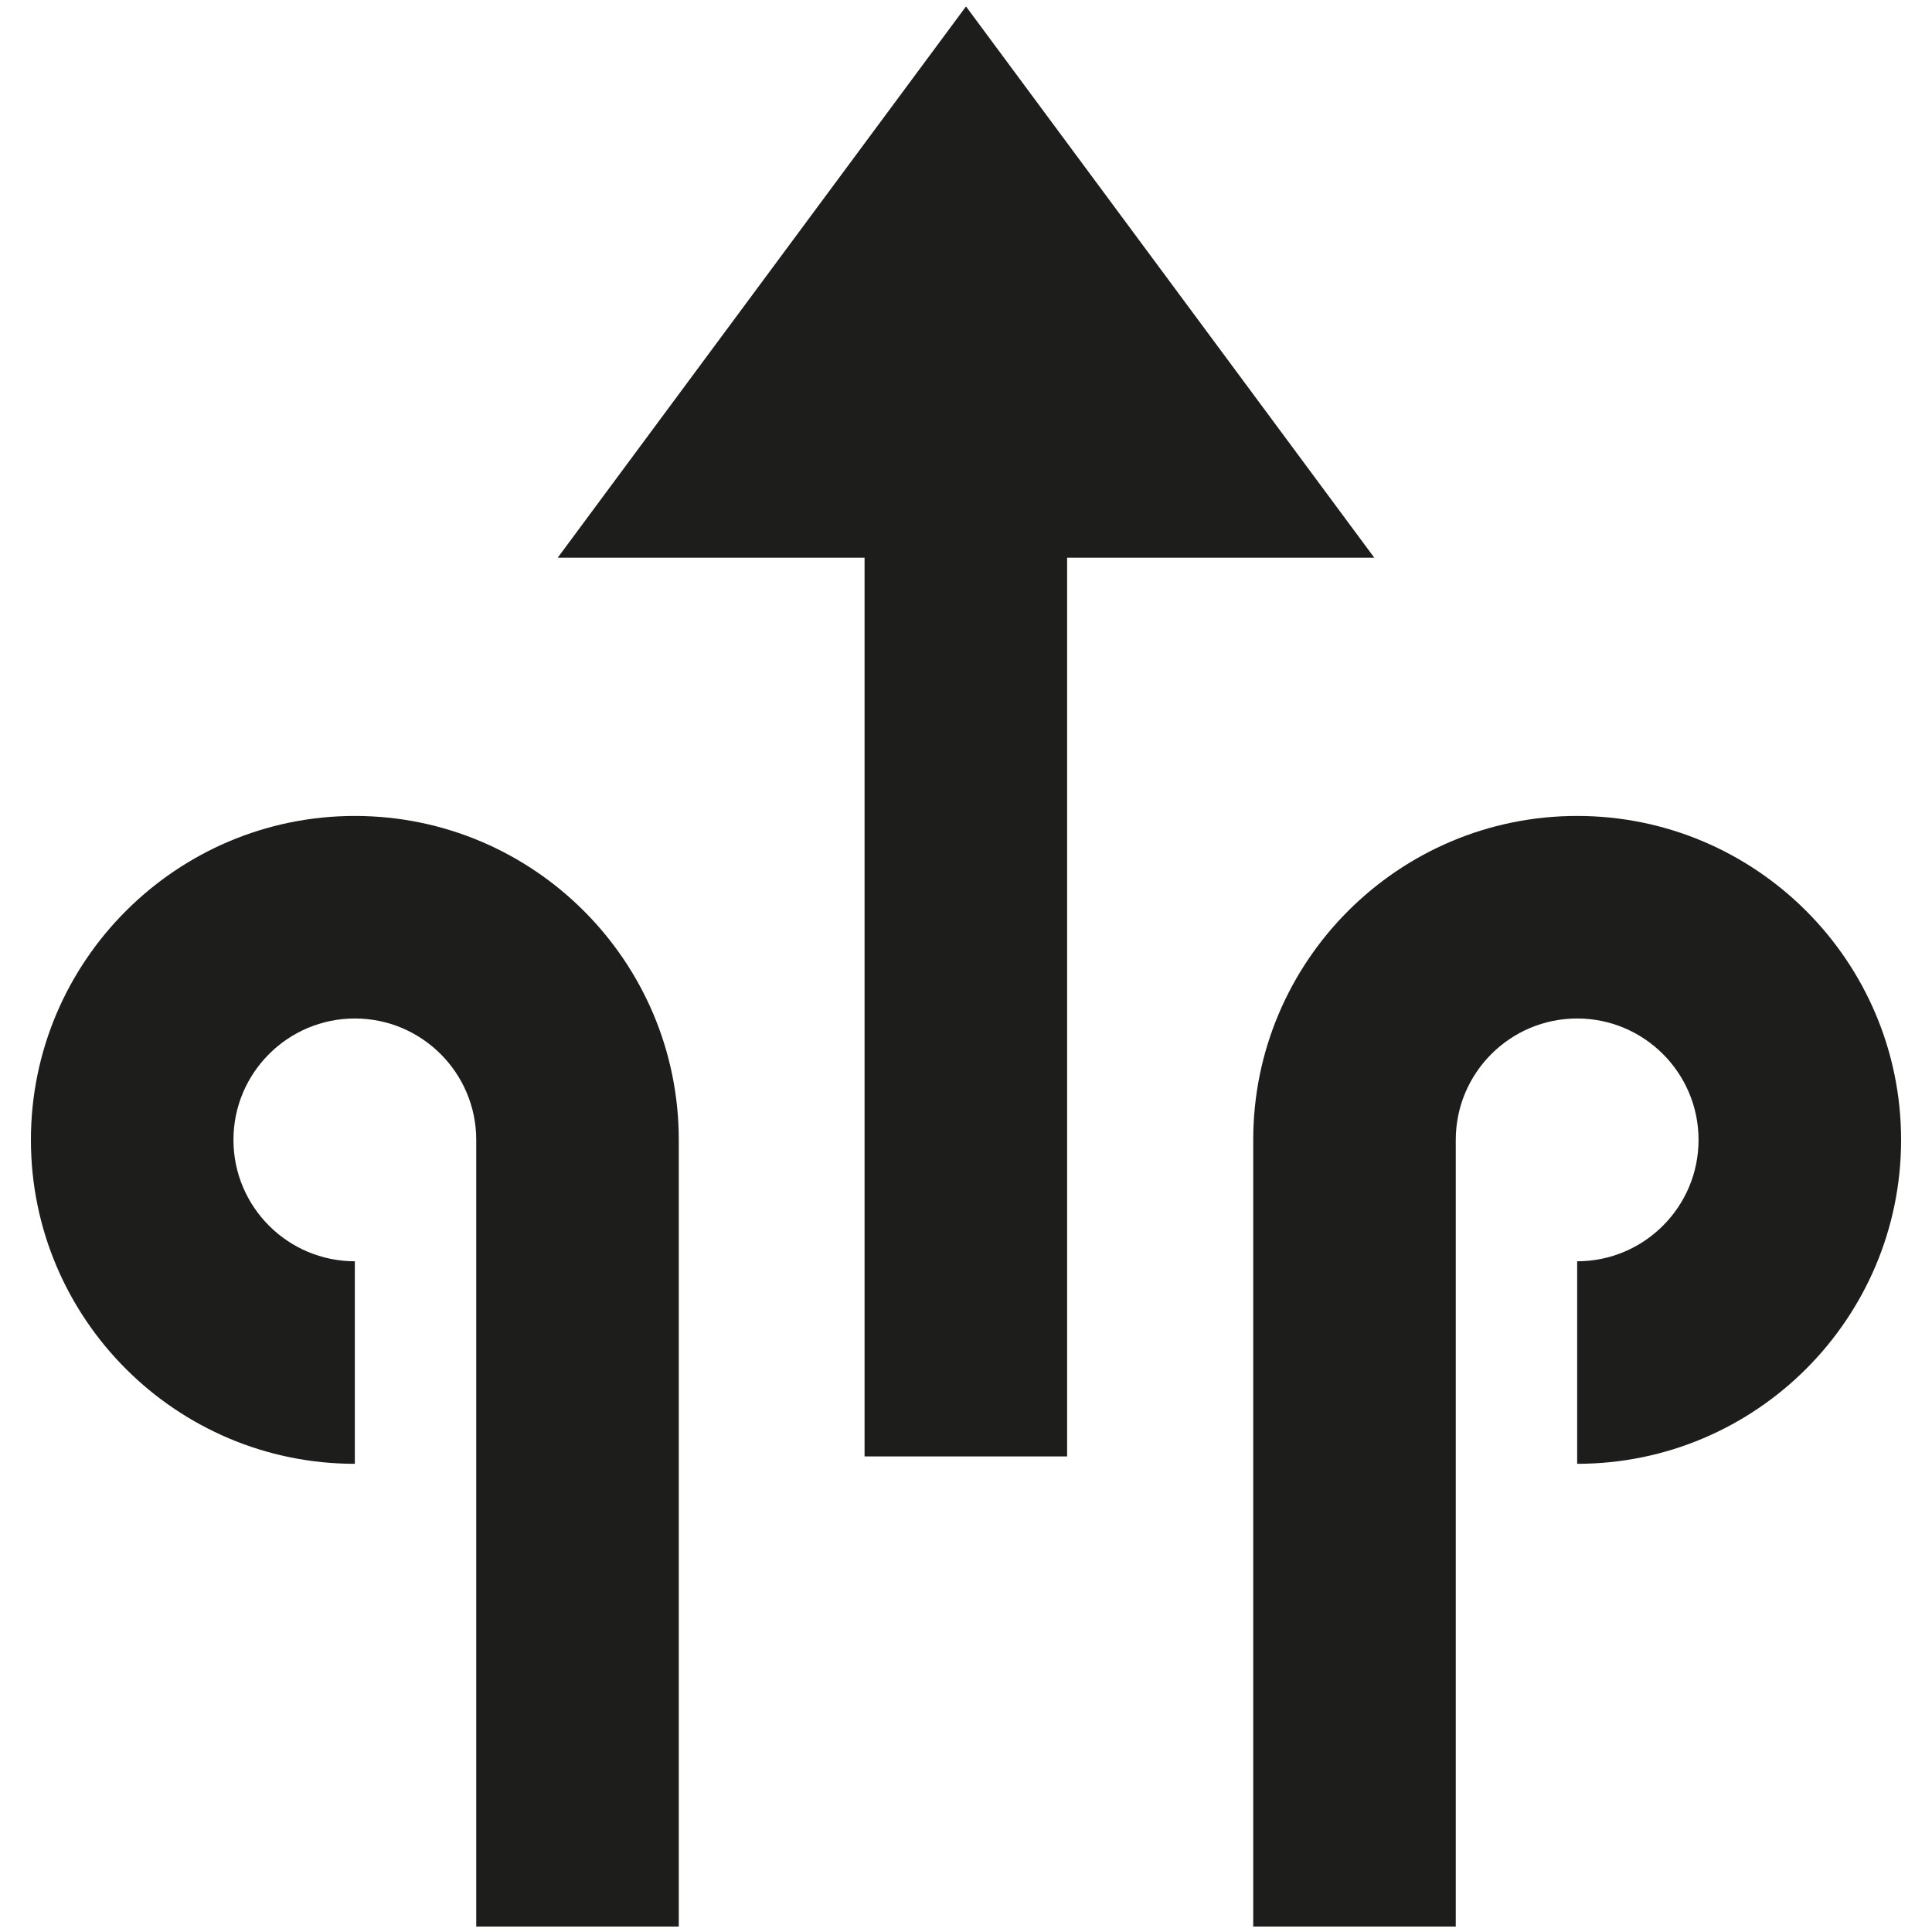
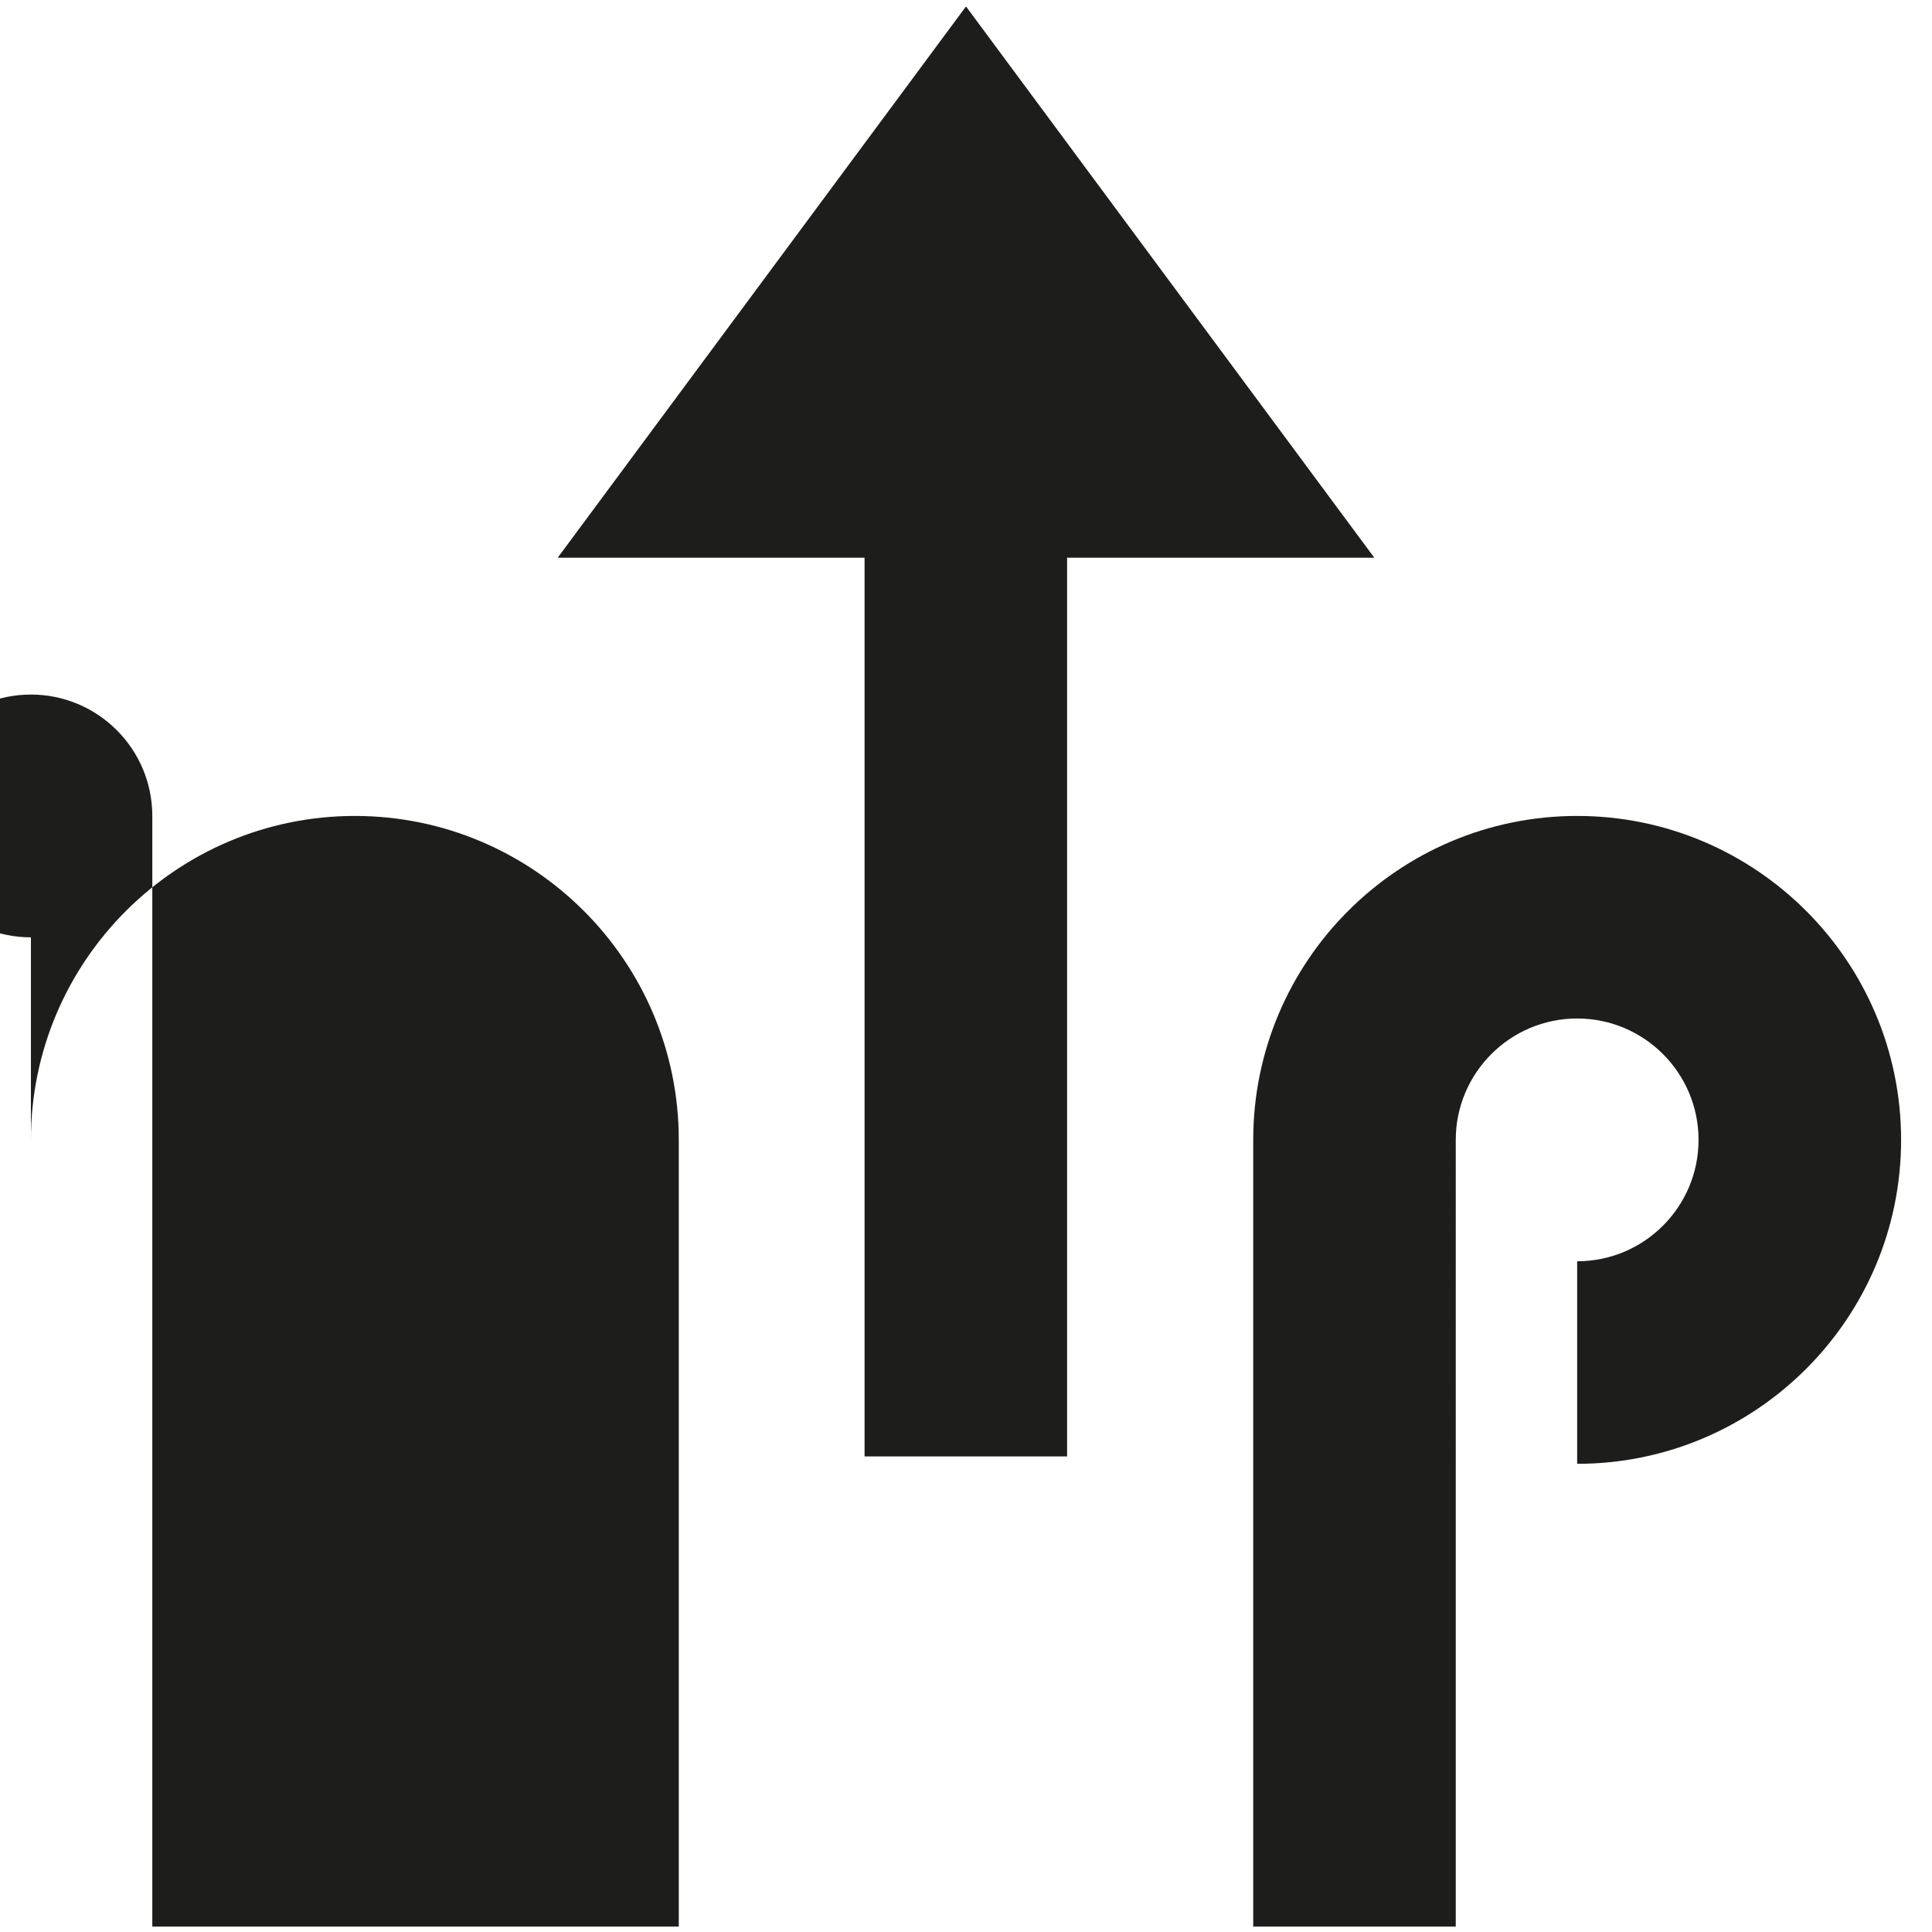
<svg xmlns="http://www.w3.org/2000/svg" version="1.1" id="Layer_1" x="0px" y="0px" viewBox="0 0 600 600" style="enable-background:new 0 0 600 600;" xml:space="preserve" src="/assets/uploaded/images/icons/ico-service-powerheating.svg" alt="Power Flushing">
  <style type="text/css">
	.st0{fill:#1D1D1B;}
</style>
-   <path class="st0" d="M452.1,598.3h-62.9V354c0-55.5,45.1-100.6,100.6-100.6c55.5,0,100.6,45.1,100.6,100.6  c0,55.5-45.1,100.6-100.6,100.6v-62.9c20.8,0,37.7-16.9,37.7-37.7s-16.9-37.7-37.7-37.7c-20.8,0-37.7,16.9-37.7,37.7V598.3z   M147.9,598.3h62.9V354c0-55.5-45.1-100.6-100.6-100.6C54.8,253.4,9.6,298.5,9.6,354c0,55.5,45.1,100.6,100.6,100.6v-62.9  c-20.8,0-37.7-16.9-37.7-37.7s16.9-37.7,37.7-37.7c20.8,0,37.7,16.9,37.7,37.7V598.3z M426.8,173.2L300,2L173.2,173.2h95.3v279.1  h62.9V173.2H426.8z" />
+   <path class="st0" d="M452.1,598.3h-62.9V354c0-55.5,45.1-100.6,100.6-100.6c55.5,0,100.6,45.1,100.6,100.6  c0,55.5-45.1,100.6-100.6,100.6v-62.9c20.8,0,37.7-16.9,37.7-37.7s-16.9-37.7-37.7-37.7c-20.8,0-37.7,16.9-37.7,37.7V598.3z   M147.9,598.3h62.9V354c0-55.5-45.1-100.6-100.6-100.6C54.8,253.4,9.6,298.5,9.6,354v-62.9  c-20.8,0-37.7-16.9-37.7-37.7s16.9-37.7,37.7-37.7c20.8,0,37.7,16.9,37.7,37.7V598.3z M426.8,173.2L300,2L173.2,173.2h95.3v279.1  h62.9V173.2H426.8z" />
</svg>